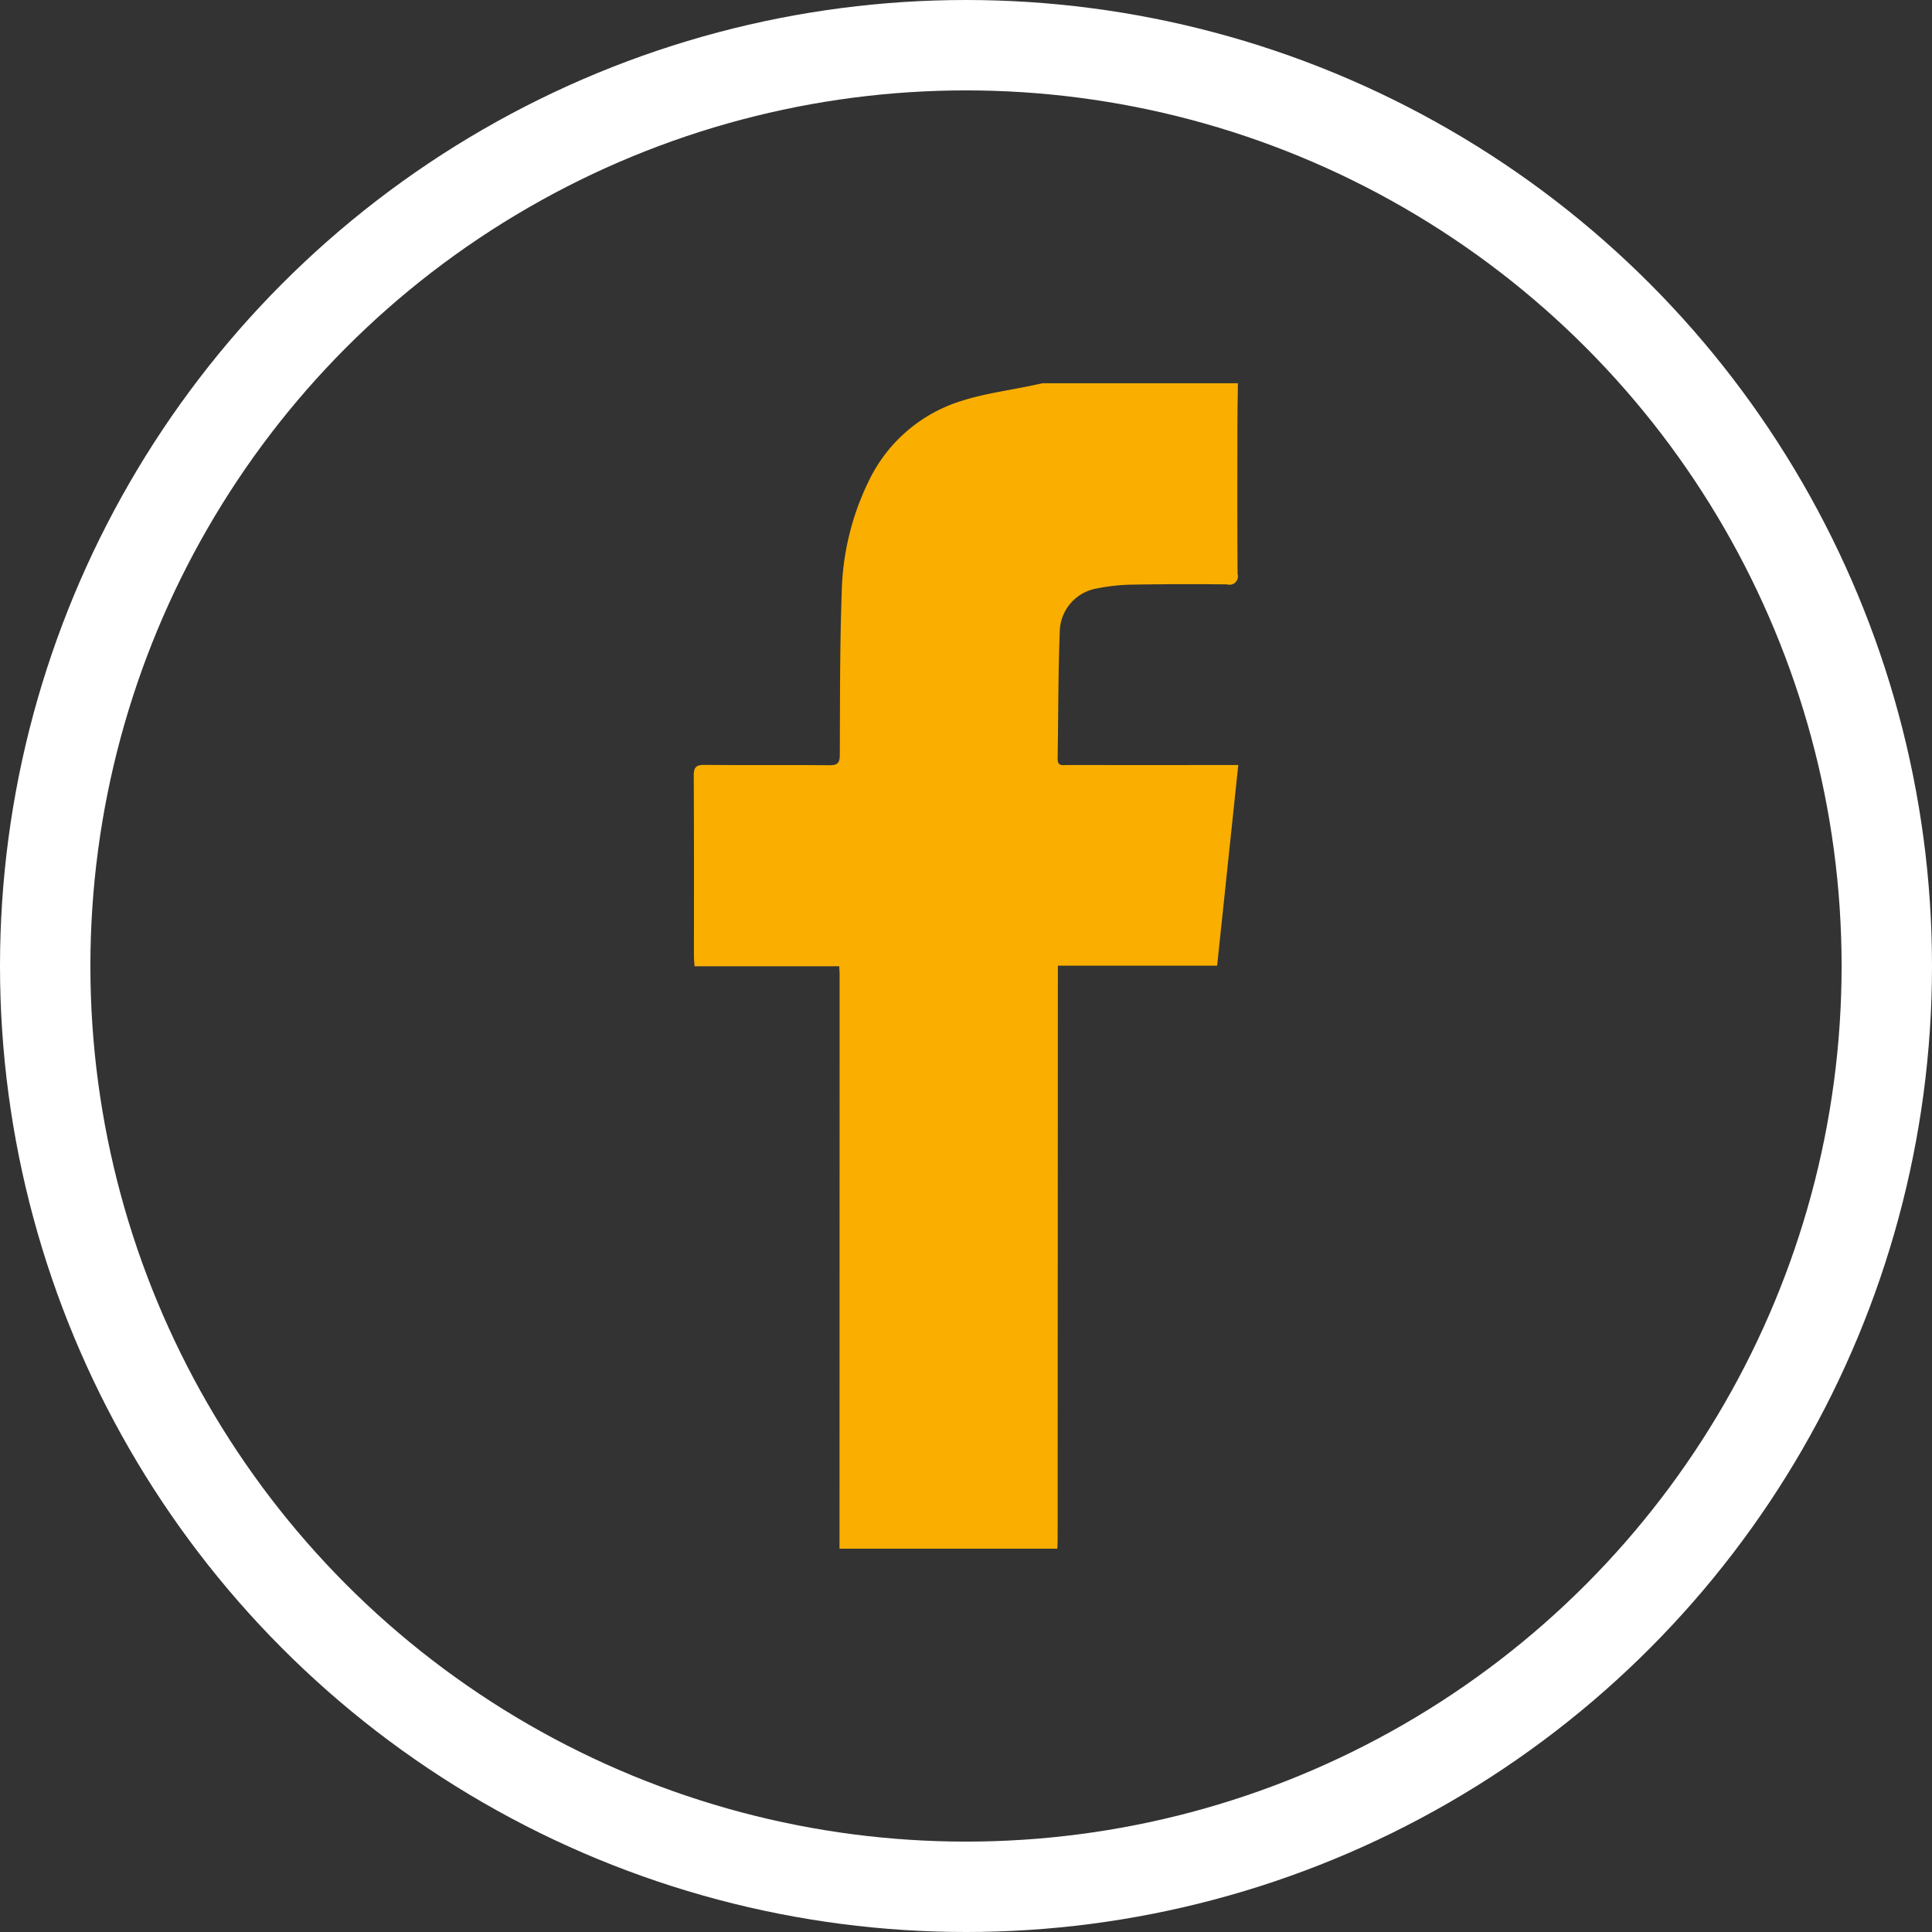
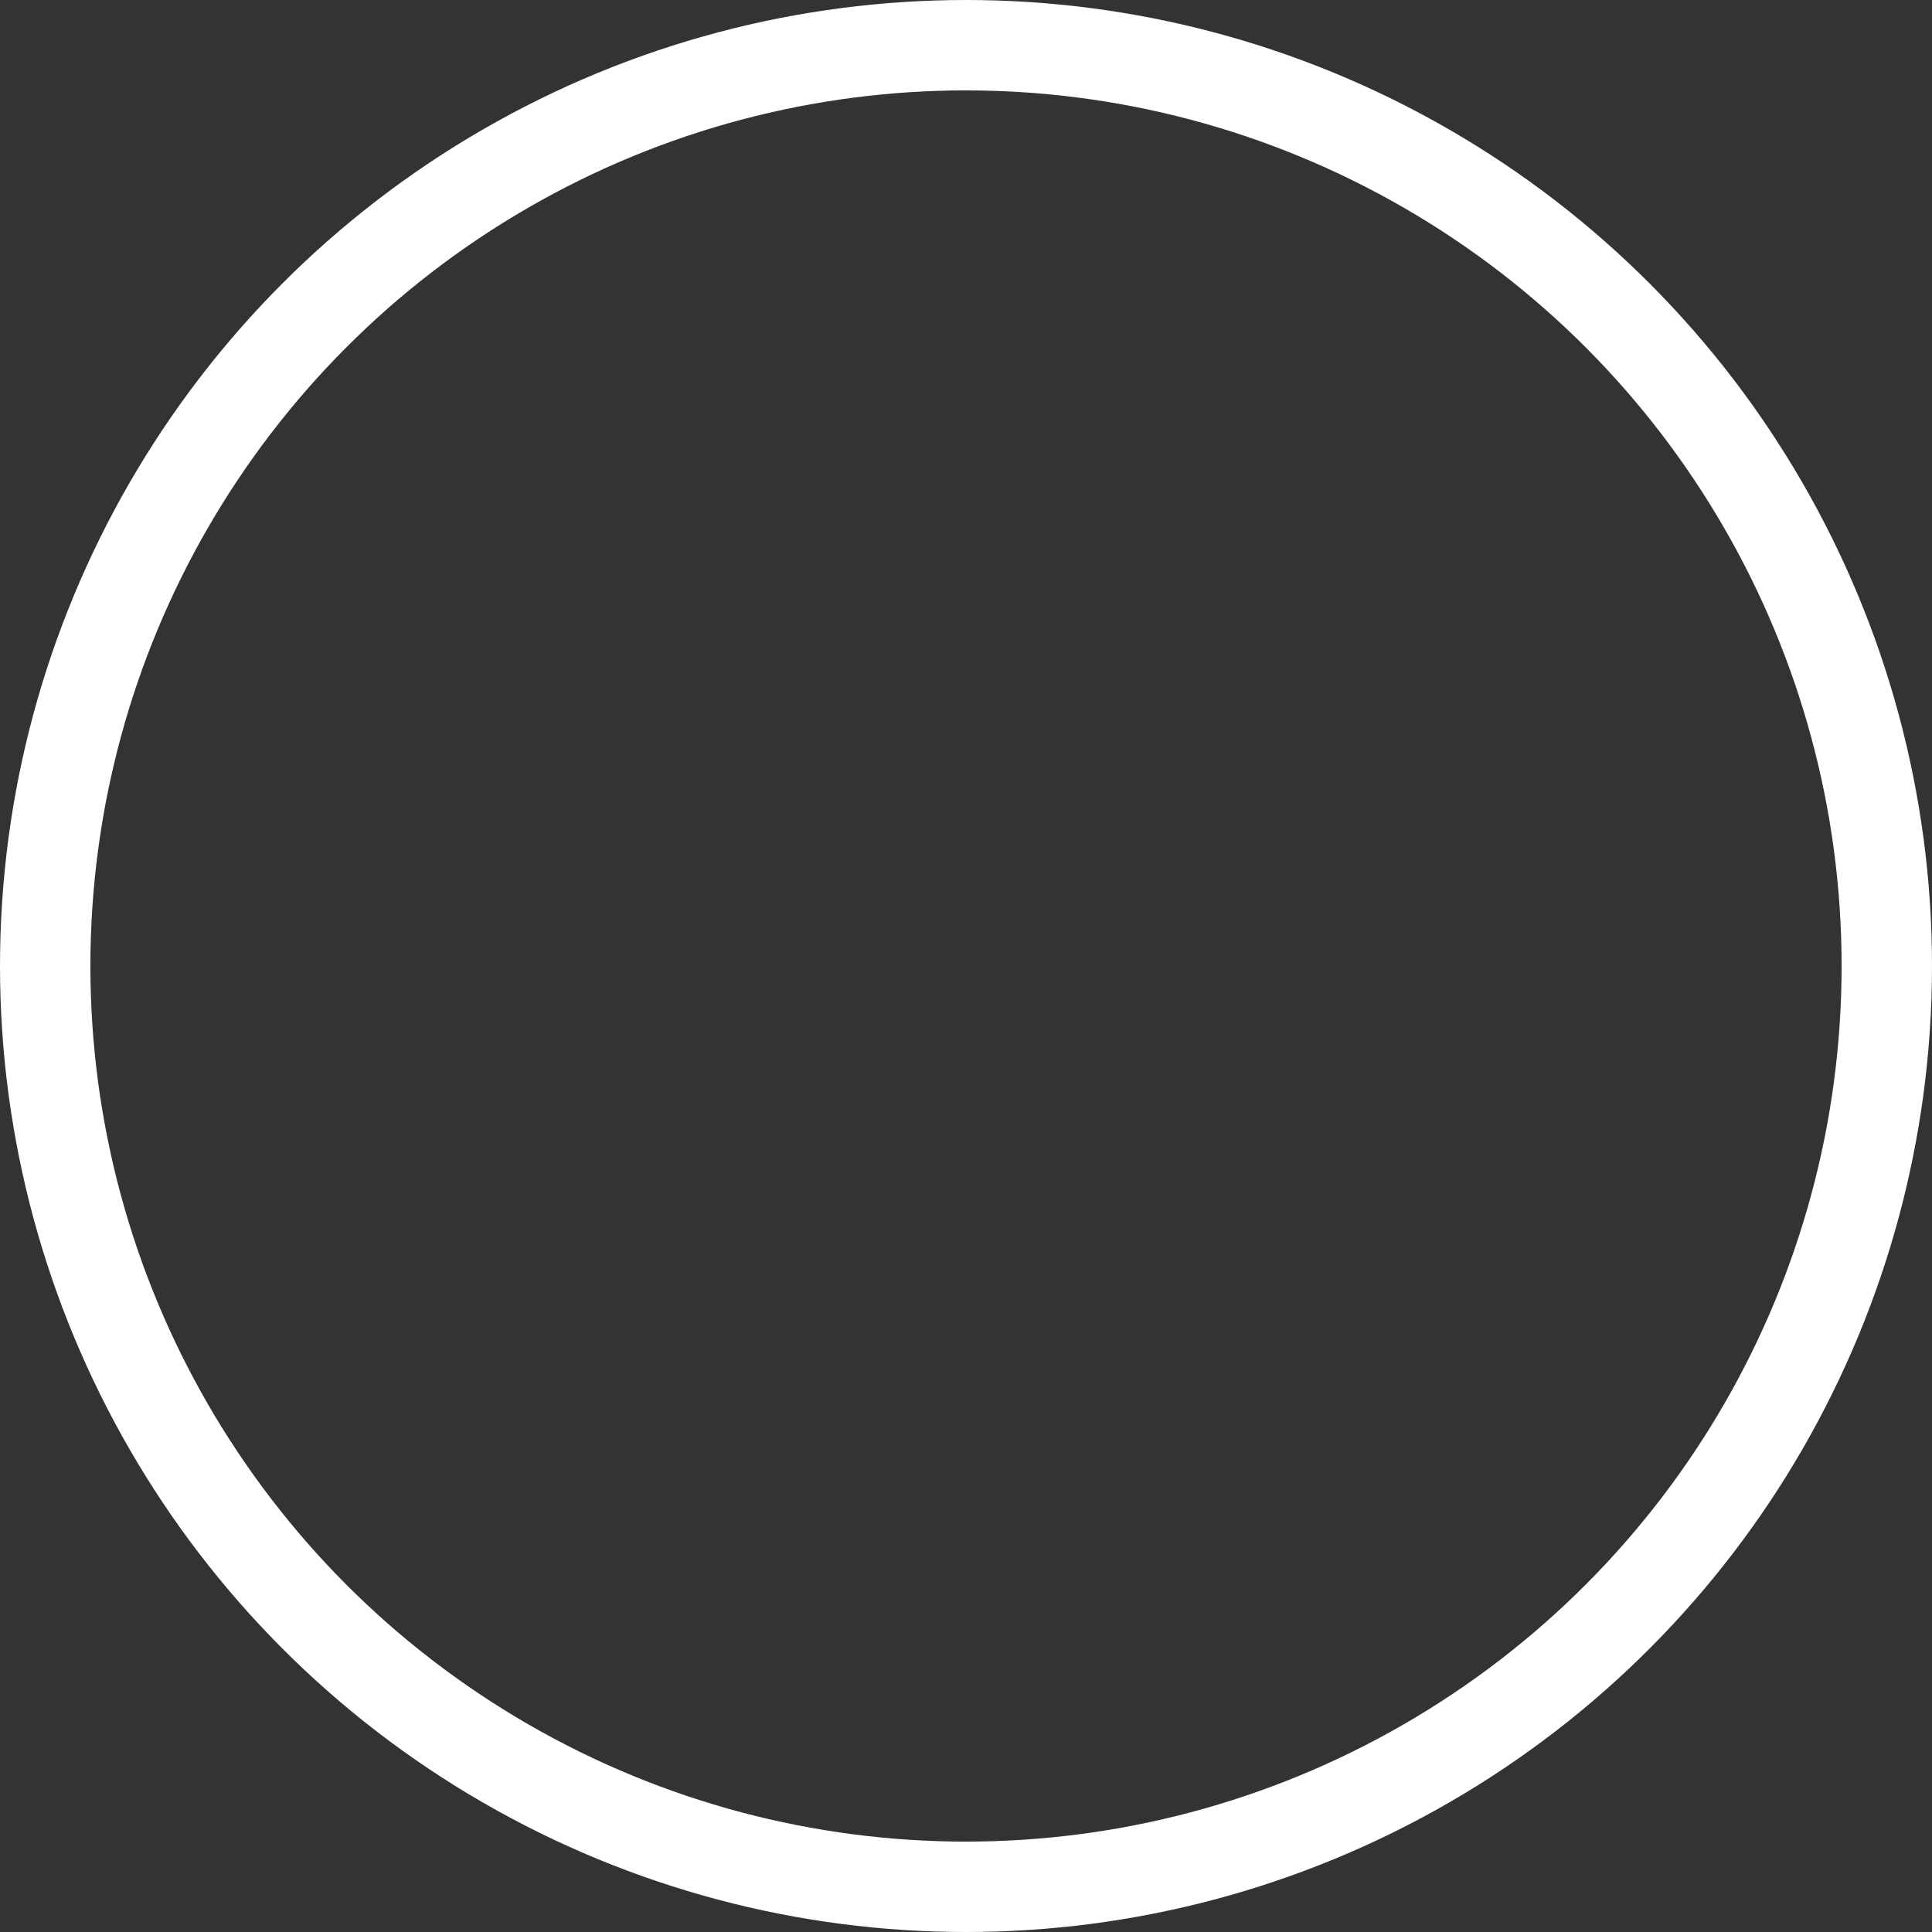
<svg xmlns="http://www.w3.org/2000/svg" id="Layer_1" data-name="Layer 1" viewBox="0 0 235.102 235.102">
  <rect x="0" y="0" width="235.102" height="235.102" fill="#333333" stroke="none" />
  <defs>
    <style>
      .cls-1 {
        fill: #f9ae00;
      }

      .cls-2 {
        fill: none;
        stroke: #fff;
        stroke-miterlimit: 10;
        stroke-width: 11px;
      }
    </style>
  </defs>
  <title>0c2b87c6-e6e6-4897-a418-ff9edd21b968</title>
-   <path class="cls-1" d="M150.639,46.642c-0.021,1.735-.058,3.469-0.06,5.2-0.007,6-.025,12.006.022,18.008a1.02,1.02,0,0,1-1.276,1.263q-5.945-.065-11.891.036a24.386,24.386,0,0,0-4.037.473,5.429,5.429,0,0,0-4.437,5.311c-0.2,5.128-.17,10.265-0.259,15.4-0.016.946,0.628,0.76,1.16,0.761q9.684,0.009,19.367,0h1.456l-2.573,24.421H128.731c0,0.568,0,1.042,0,1.516q-0.013,34.091-.028,68.181c0,0.414-.025.829-0.039,1.243H102.158q0.008-34.93.013-69.86c0-.3-0.028-0.593-0.049-1.015H84.517c-0.03-.483-0.072-0.845-0.072-1.207,0-7.322.017-14.644-.025-21.966-0.006-1.042.284-1.338,1.33-1.328,5.057,0.051,10.115-.007,15.172.041,1,0.009,1.269-.275,1.273-1.272,0.026-6.565,0-13.134.231-19.694a32.354,32.354,0,0,1,3.4-13.838,18.592,18.592,0,0,1,11.232-9.548c2.781-.885,5.723-1.263,8.593-1.871,0.4-.085.8-0.173,1.206-0.259h23.787Z" />
  <circle class="cls-2" cx="117.551" cy="117.551" r="112.051" />
</svg>